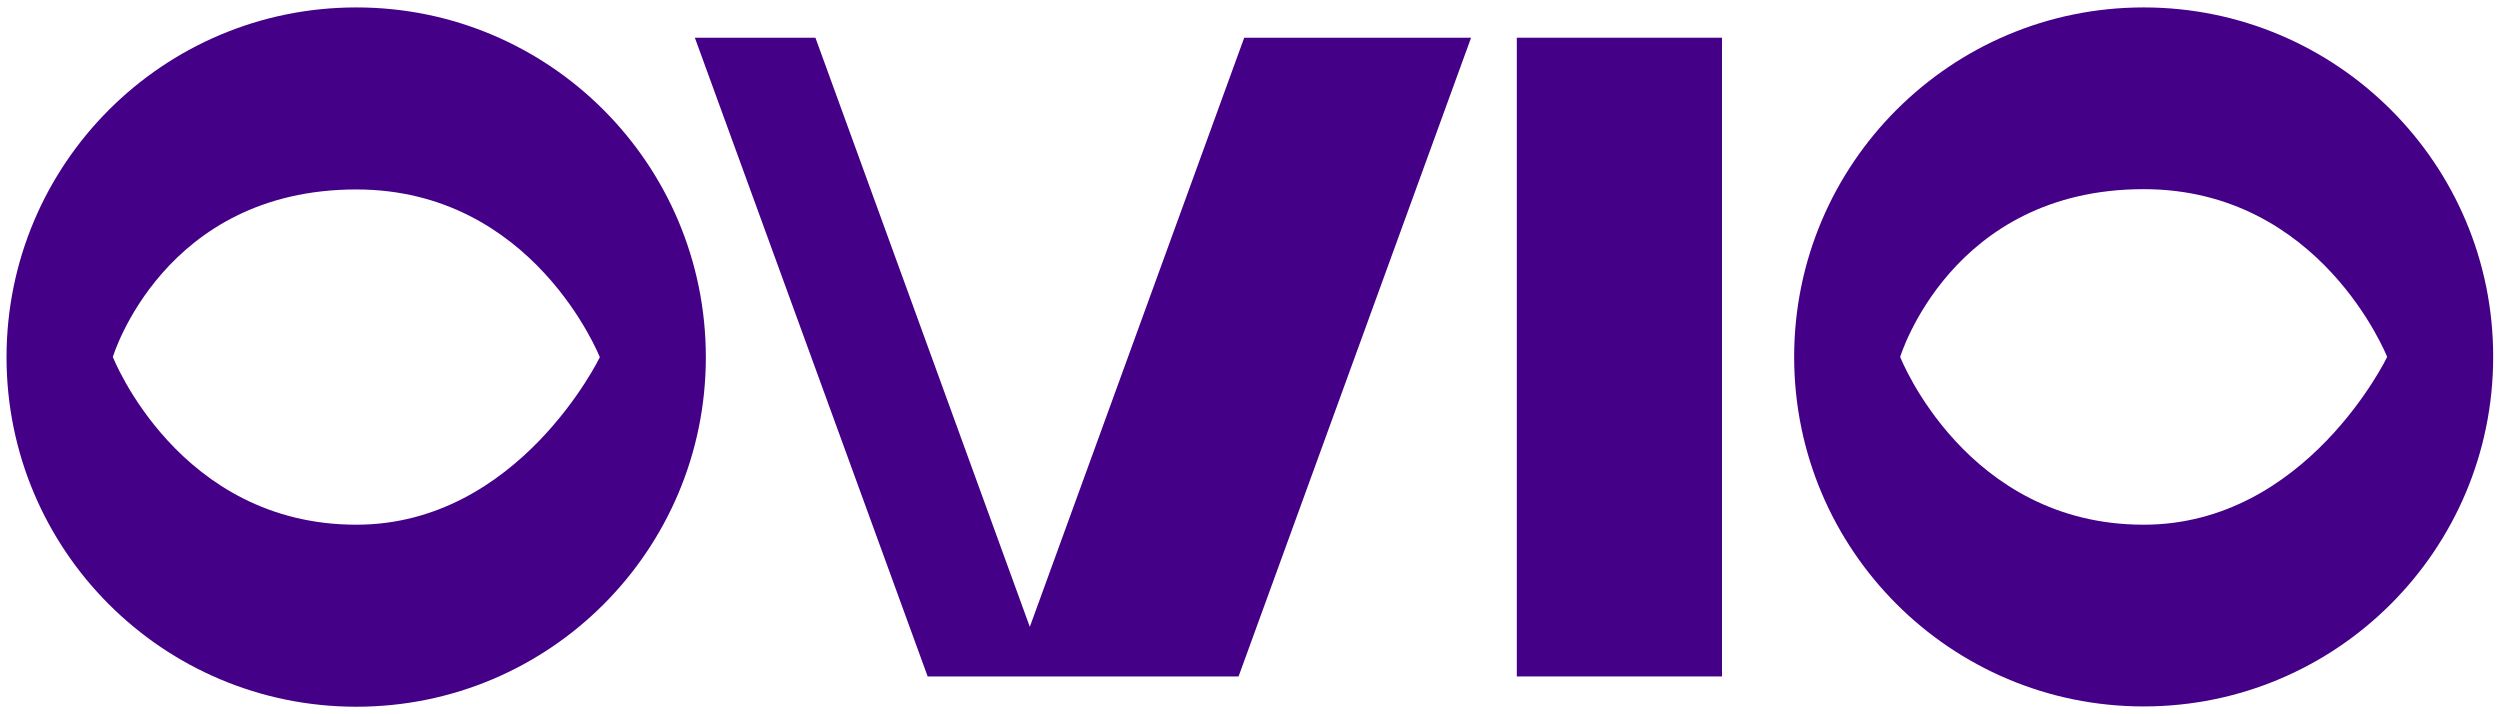
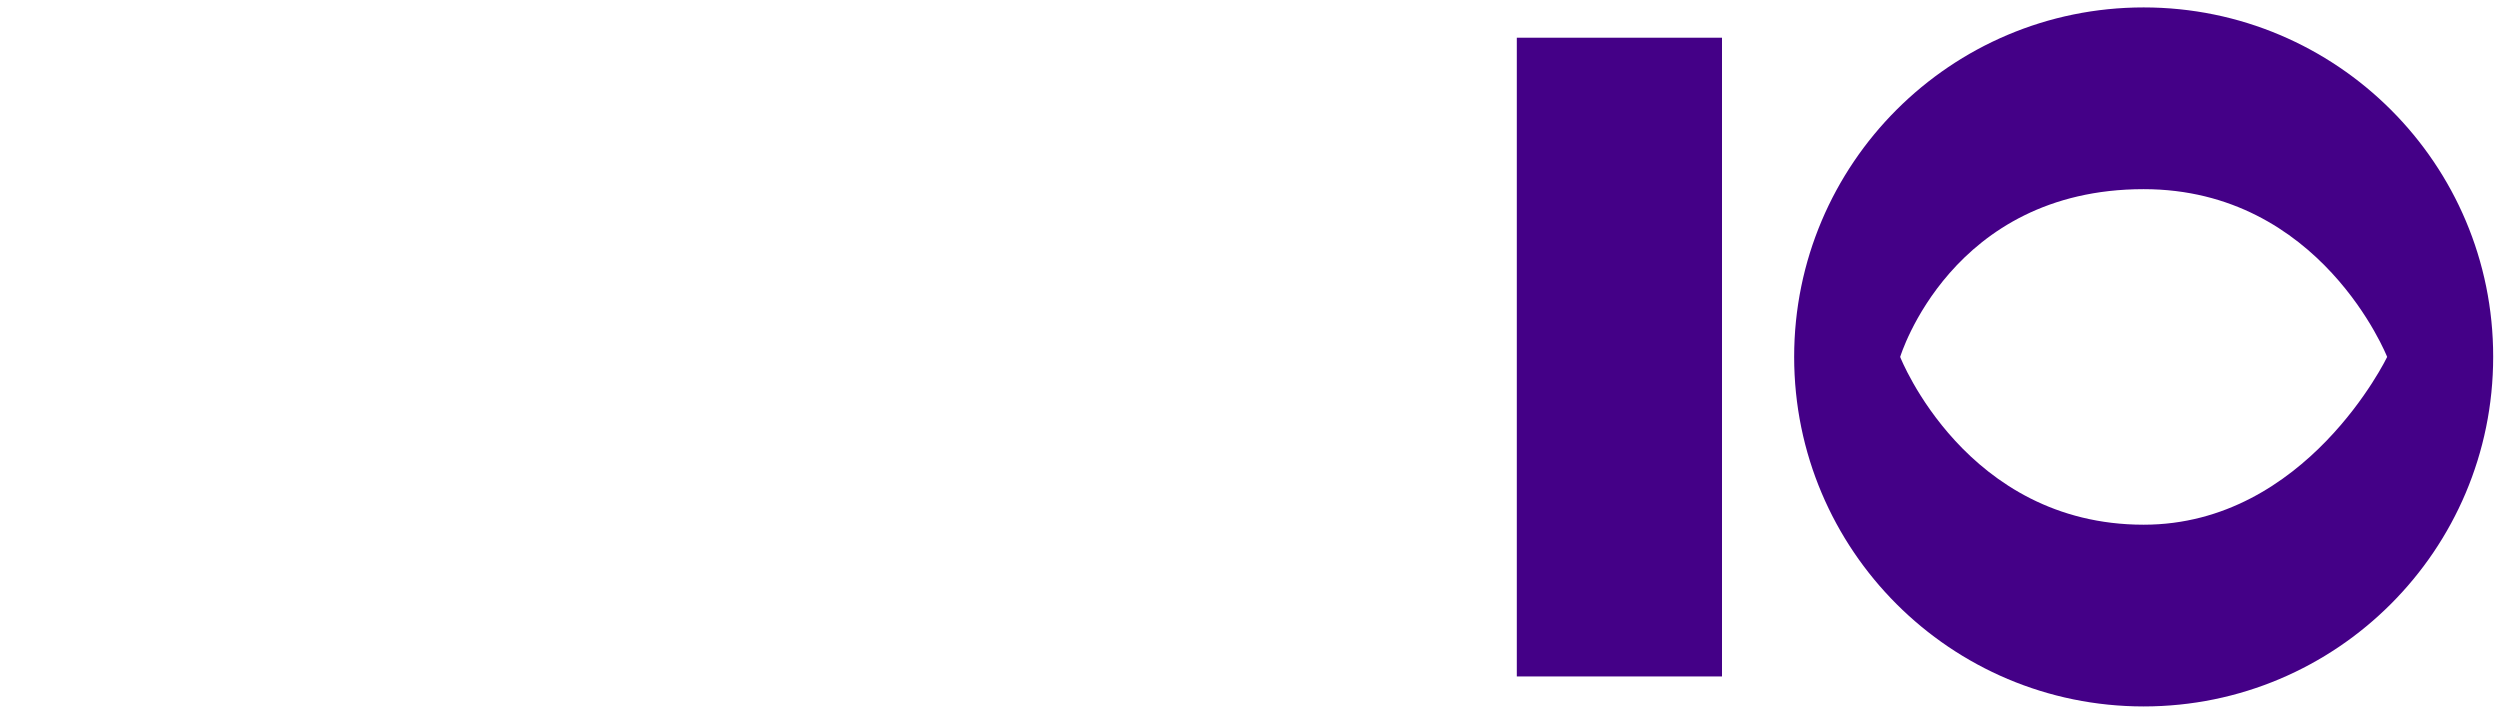
<svg xmlns="http://www.w3.org/2000/svg" version="1.1" x="0px" y="0px" viewBox="0 0 841.9 240.5" style="enable-background:new 0 0 841.9 240.5;" xml:space="preserve">
  <style type="text/css">
	.st0{fill-rule:evenodd;clip-rule:evenodd;fill:#440087;}
</style>
  <g id="Guides_For_Artboard_00000018235396197917184930000014826400340044274840_">
</g>
  <g id="Guides_For_Artboard">
</g>
  <g id="Layer_1">
    <g>
      <rect x="510.8" y="12.7" class="st0" width="69.1" height="215.1" />
-       <path class="st0" d="M312.4,227.8c23,0,81.8,0,104.7,0l78.3-215.1H419l-72.2,198.4L274.6,12.7h-40.6L312.4,227.8z" />
      <g>
        <path class="st0" d="M721.9,2.5c-65,0-117.7,52.7-117.7,117.7c0,65,52.7,117.7,117.7,117.7c65,0,117.7-52.7,117.7-117.7     C839.7,55.2,786.9,2.5,721.9,2.5z M721.9,176.7c-59.9,0-82-56.5-82-56.5s17.1-56.5,82-56.5c59.7,0,82,56.5,82,56.5     S776.7,176.7,721.9,176.7z" />
      </g>
      <g>
-         <path class="st0" d="M120,2.5C54.9,2.5,2.2,55.2,2.2,120.3C2.2,185.3,54.9,238,120,238s117.7-52.7,117.7-117.7     C237.7,55.2,185,2.5,120,2.5z M120,176.7c-59.9,0-82-56.5-82-56.5S55,63.8,120,63.8c59.7,0,82,56.5,82,56.5     S174.7,176.7,120,176.7z" />
-       </g>
+         </g>
    </g>
  </g>
</svg>